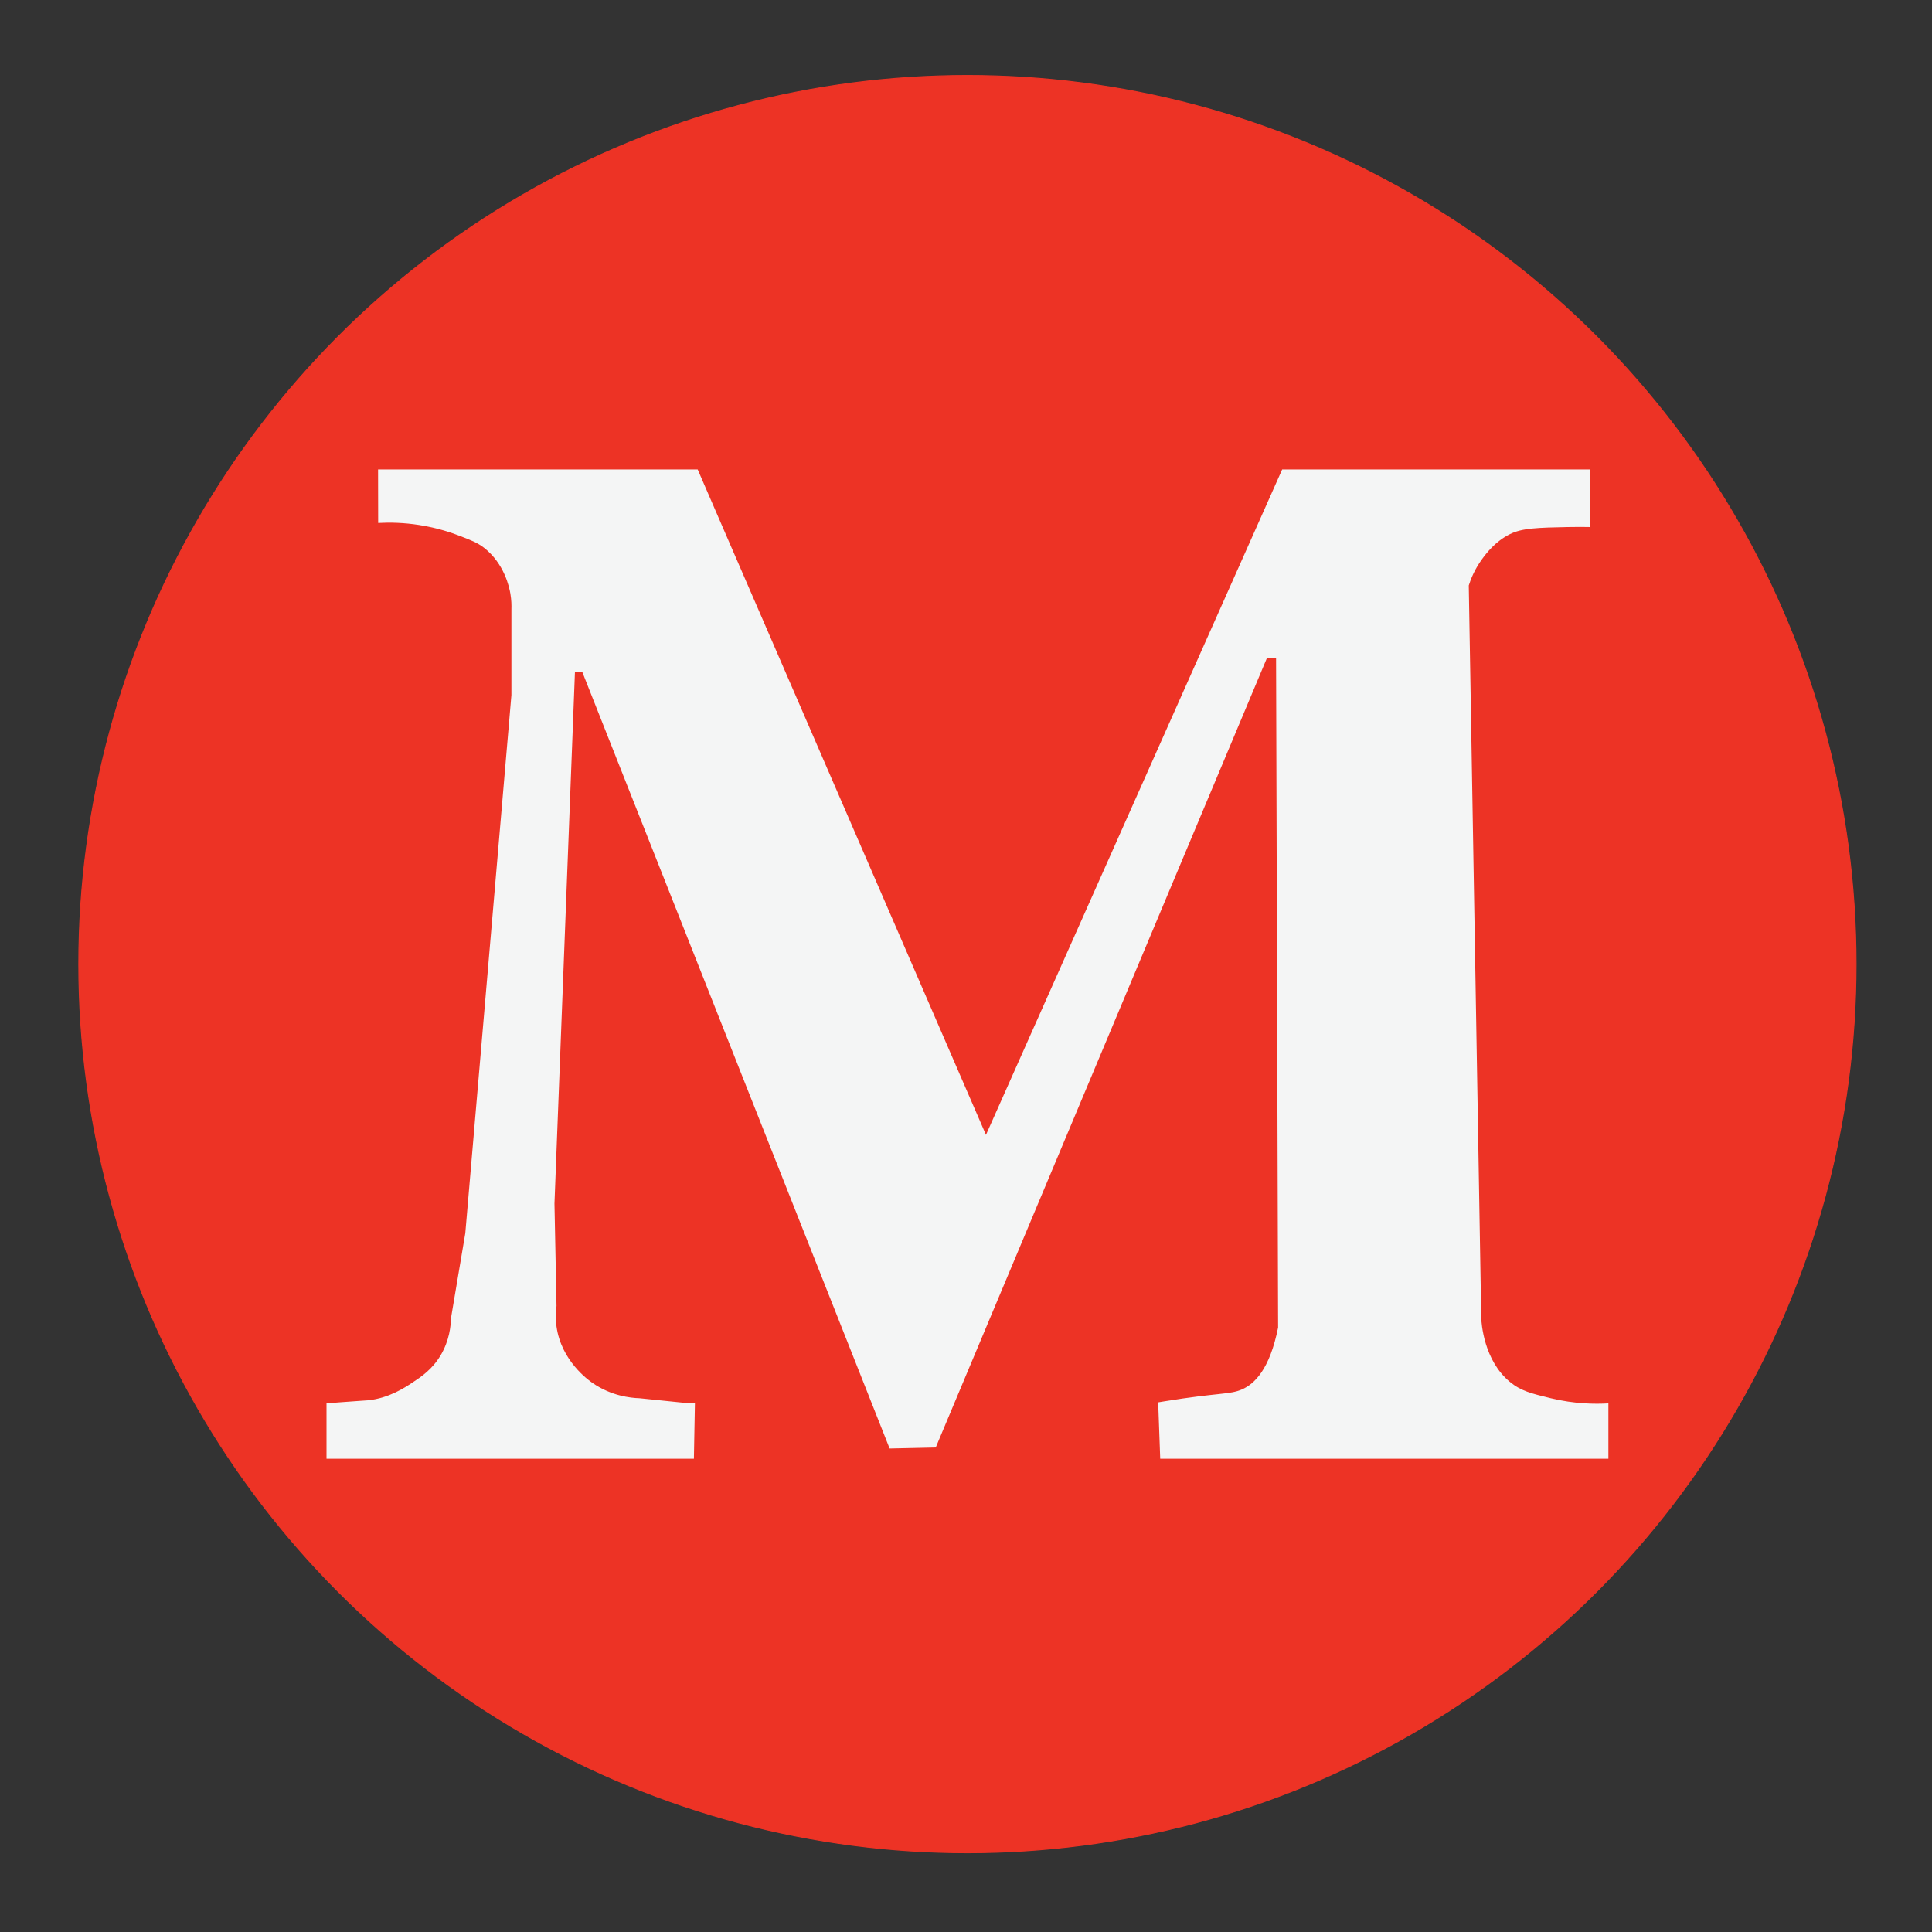
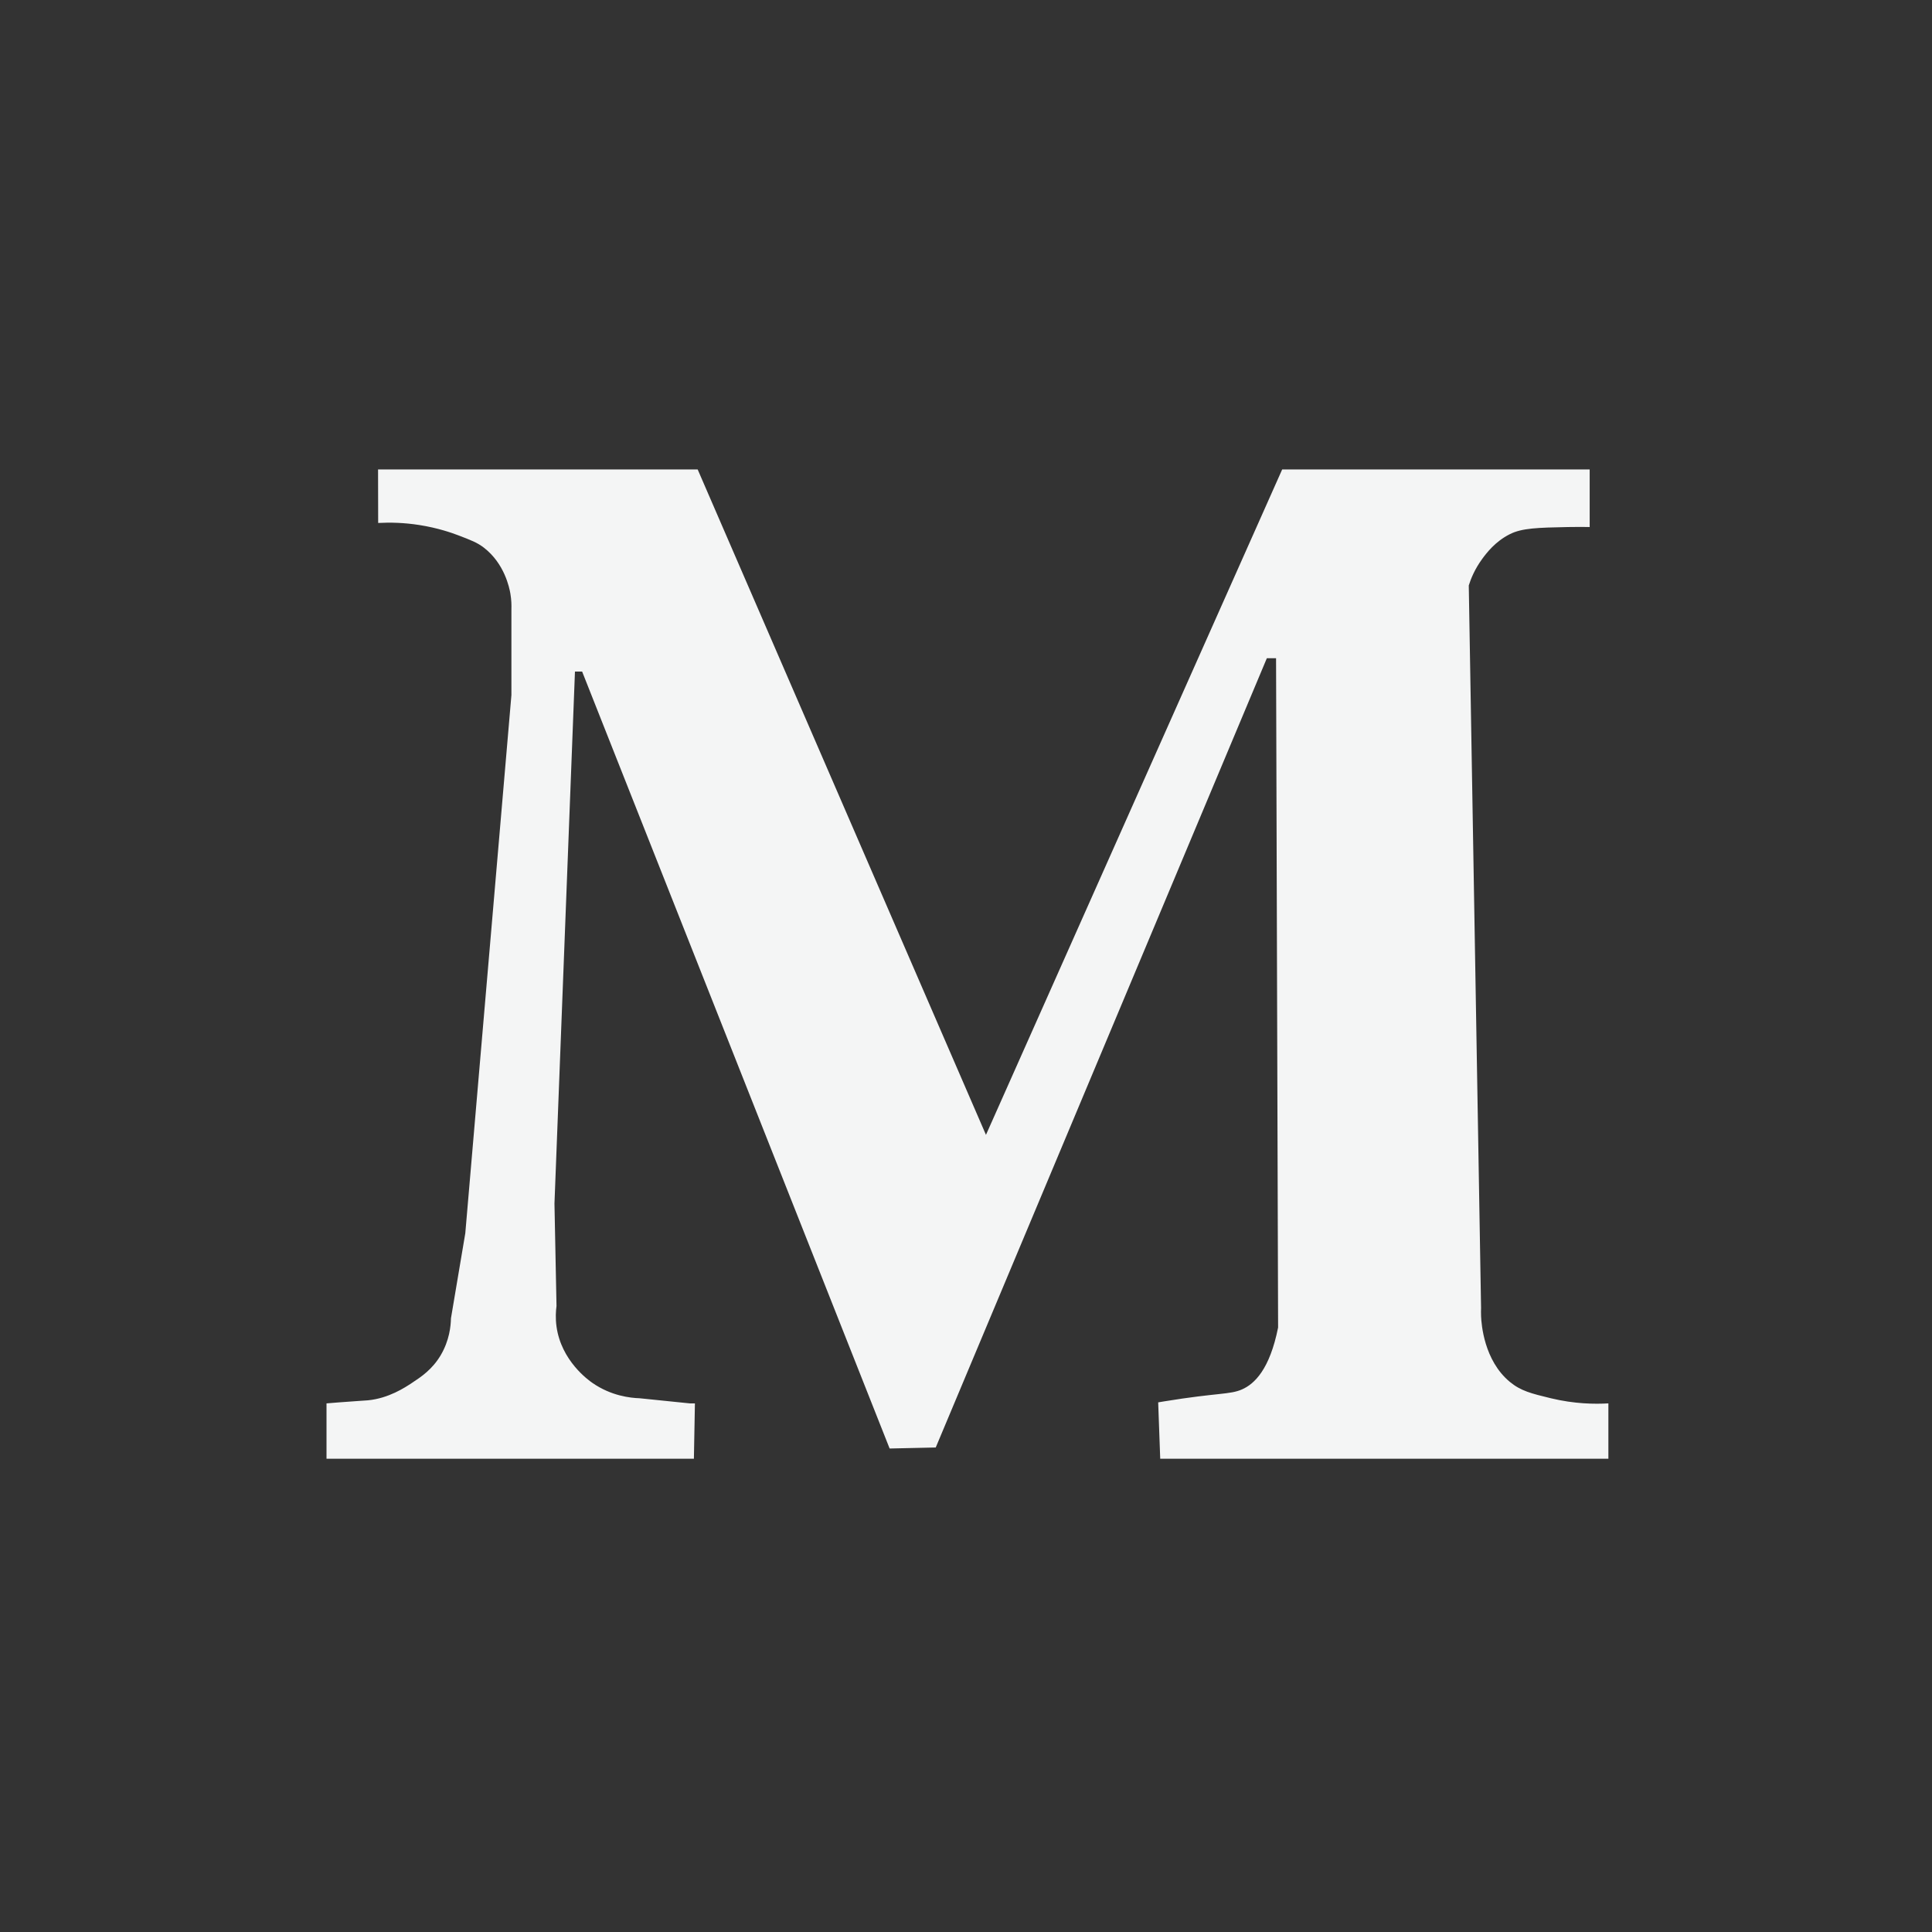
<svg xmlns="http://www.w3.org/2000/svg" version="1.1" id="Layer_1" x="0px" y="0px" viewBox="0 0 512 512" style="enable-background:new 0 0 512 512;" xml:space="preserve">
  <rect x="0" y="0" width="512" height="512" fill="#333333" stroke="none" />
  <style type="text/css">
	.st0{fill:#ED3325;stroke:#ED3325;stroke-width:0.25;stroke-miterlimit:10;}
	.st1{fill:#F4F5F5;stroke:#F4F5F5;stroke-width:0.01;stroke-miterlimit:10;}
</style>
-   <circle class="st0" cx="256.38" cy="255.5" r="235.5" />
  <path class="st1" d="M100.19,124.41h84.7l76.4,176.34l78.5-176.34h81.49v15.26c-1.29-0.03-3.28-0.05-5.7,0  c-8.12,0.16-12.25,0.27-15.48,1.9c-3.88,1.96-6.17,5.01-7.31,6.56c-1.96,2.68-3,5.25-3.55,7.02l3.26,191.5  c-0.02,0.53-0.04,1.28,0,2.17c0.09,2.06,0.76,11.7,7.61,17.38c2.92,2.42,5.72,3.1,10.87,4.35c6.33,1.53,11.74,1.57,15.26,1.36v14.67  H307.47l-0.54-14.94c0.36-0.06,0.93-0.16,1.63-0.27c14.19-2.32,17.36-1.74,20.58-3.16c3.31-1.45,7.35-5.3,9.57-16.4l-0.54-177.38  h-2.44L247.98,383.6l-12.22,0.27l-81.49-205.9h-1.9l-5.43,140.98l0.54,27.16c-0.17,1.28-0.31,3.18,0,5.43  c1.25,9.05,8.41,14.18,9.51,14.94c4.99,3.46,10.08,3.99,12.5,4.07l13.31,1.36h1.36l-0.27,14.67H86.53v-14.67  c0.78-0.07,1.94-0.16,3.36-0.27c5.21-0.41,6.48-0.43,7.61-0.54c5.51-0.54,9.79-3.37,11.68-4.62c2.43-1.6,5.36-3.54,7.61-7.33  c2.33-3.94,2.68-7.78,2.72-9.78l3.8-22.55l12.22-142.61V161.4c0.03-0.94,0.02-2.37-0.27-4.07c-0.27-1.59-1.57-8-7.06-12.22  c-1.72-1.32-3.41-1.97-6.79-3.26c-1.6-0.61-5.32-1.94-10.32-2.72c-4.03-0.63-7.71-0.71-10.87-0.54L100.19,124.41z" />
</svg>